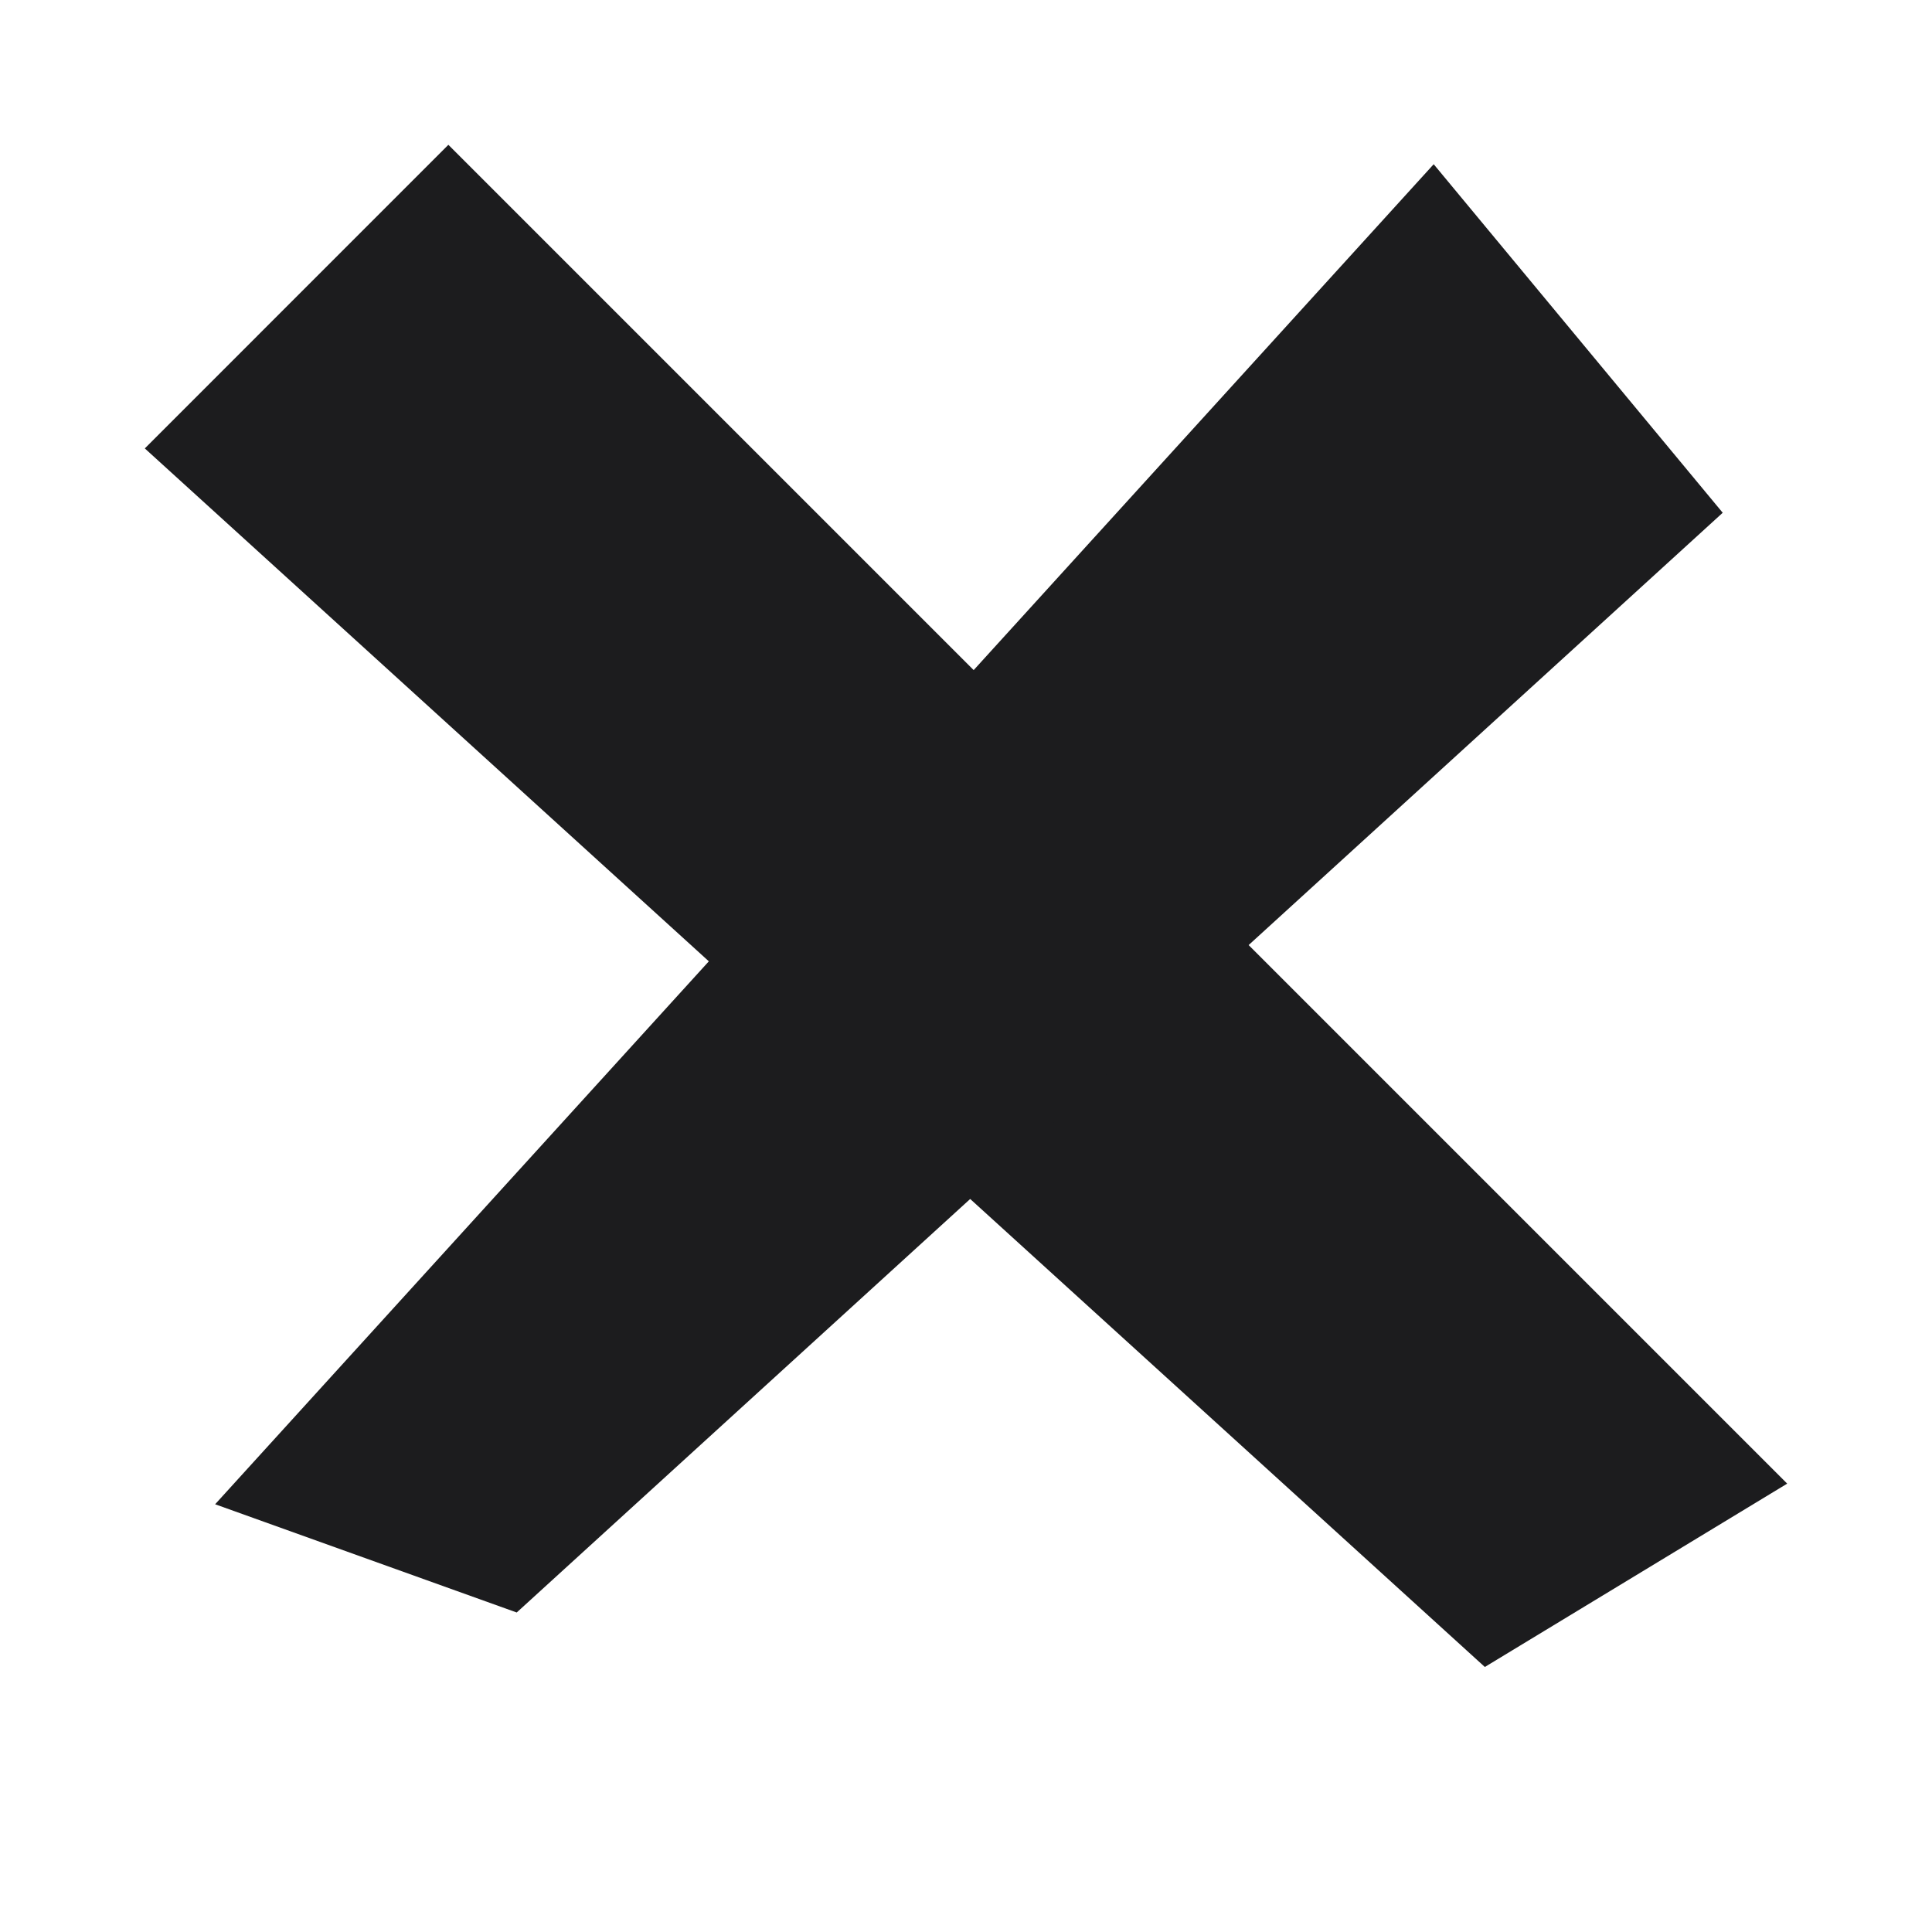
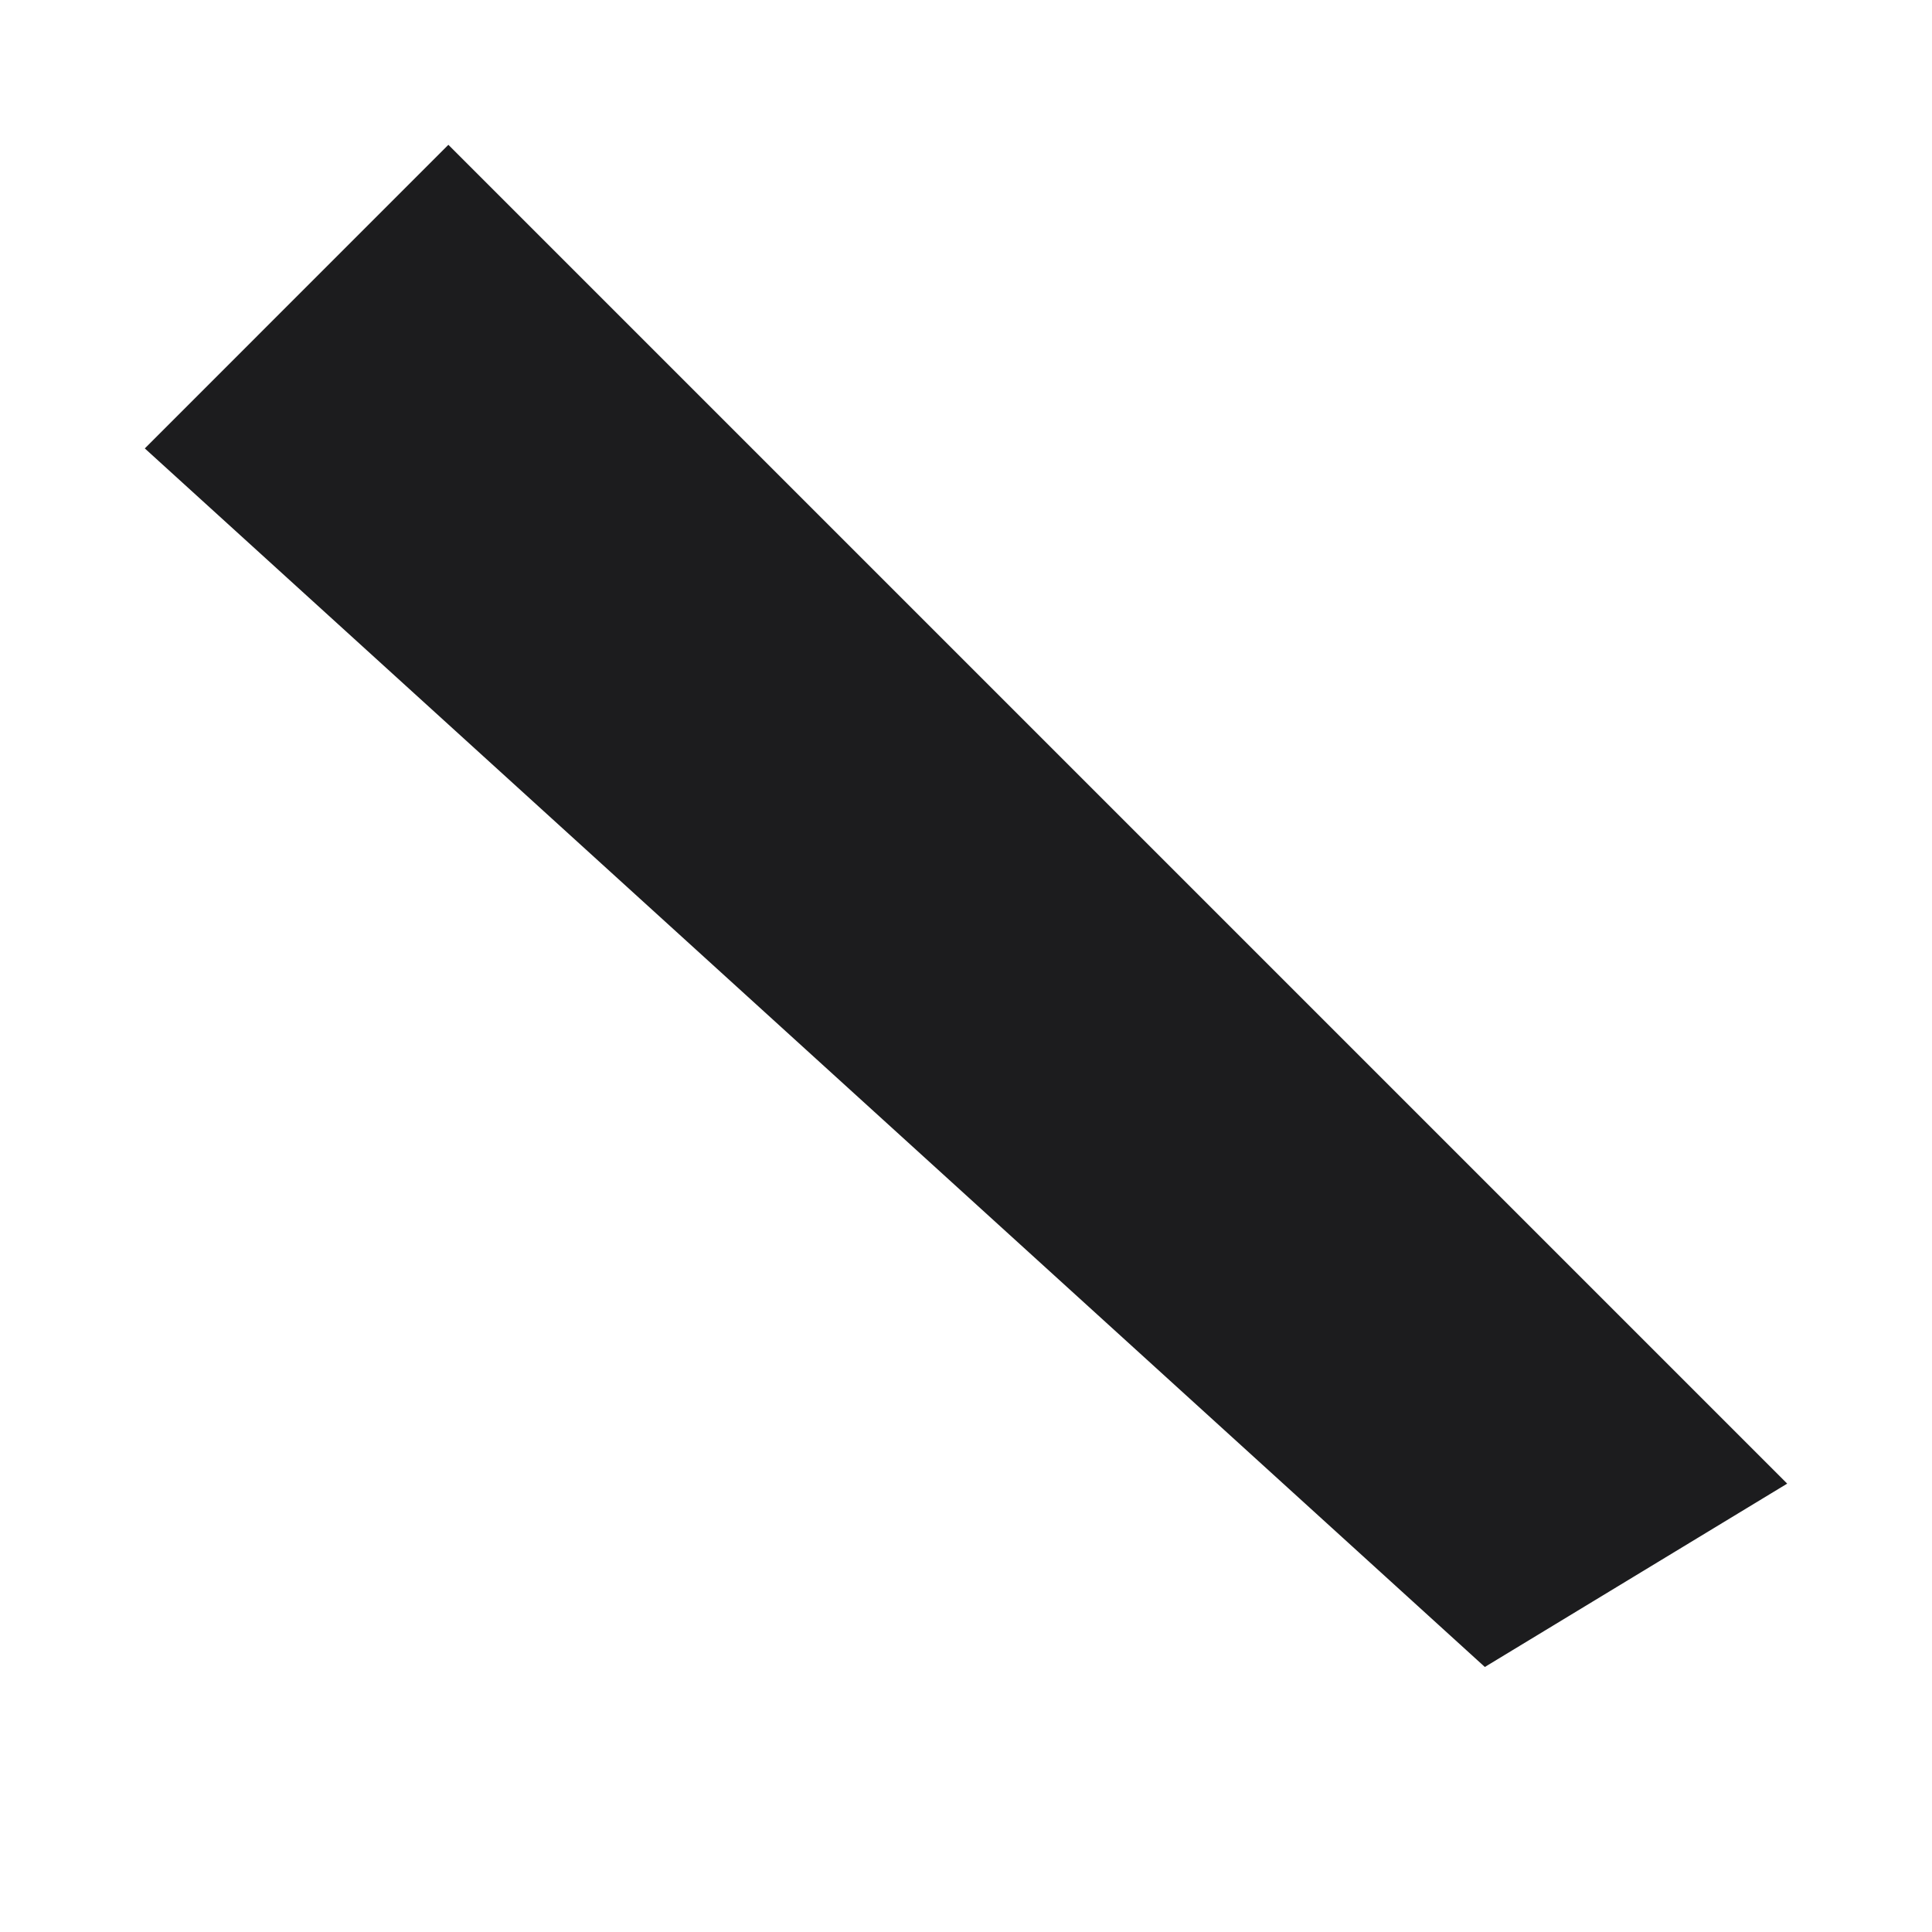
<svg xmlns="http://www.w3.org/2000/svg" width="40" height="40" viewBox="0 0 40 40" fill="none">
  <path d="M9.283 2.998L37.002 30.717L30.742 34.513L2.998 9.284L9.283 2.998Z" fill="#1C1C1E" />
-   <path d="M35.667 10.616L10.698 33.385L4.454 31.144L29.683 3.4L35.667 10.616Z" fill="#1C1C1E" />
</svg>